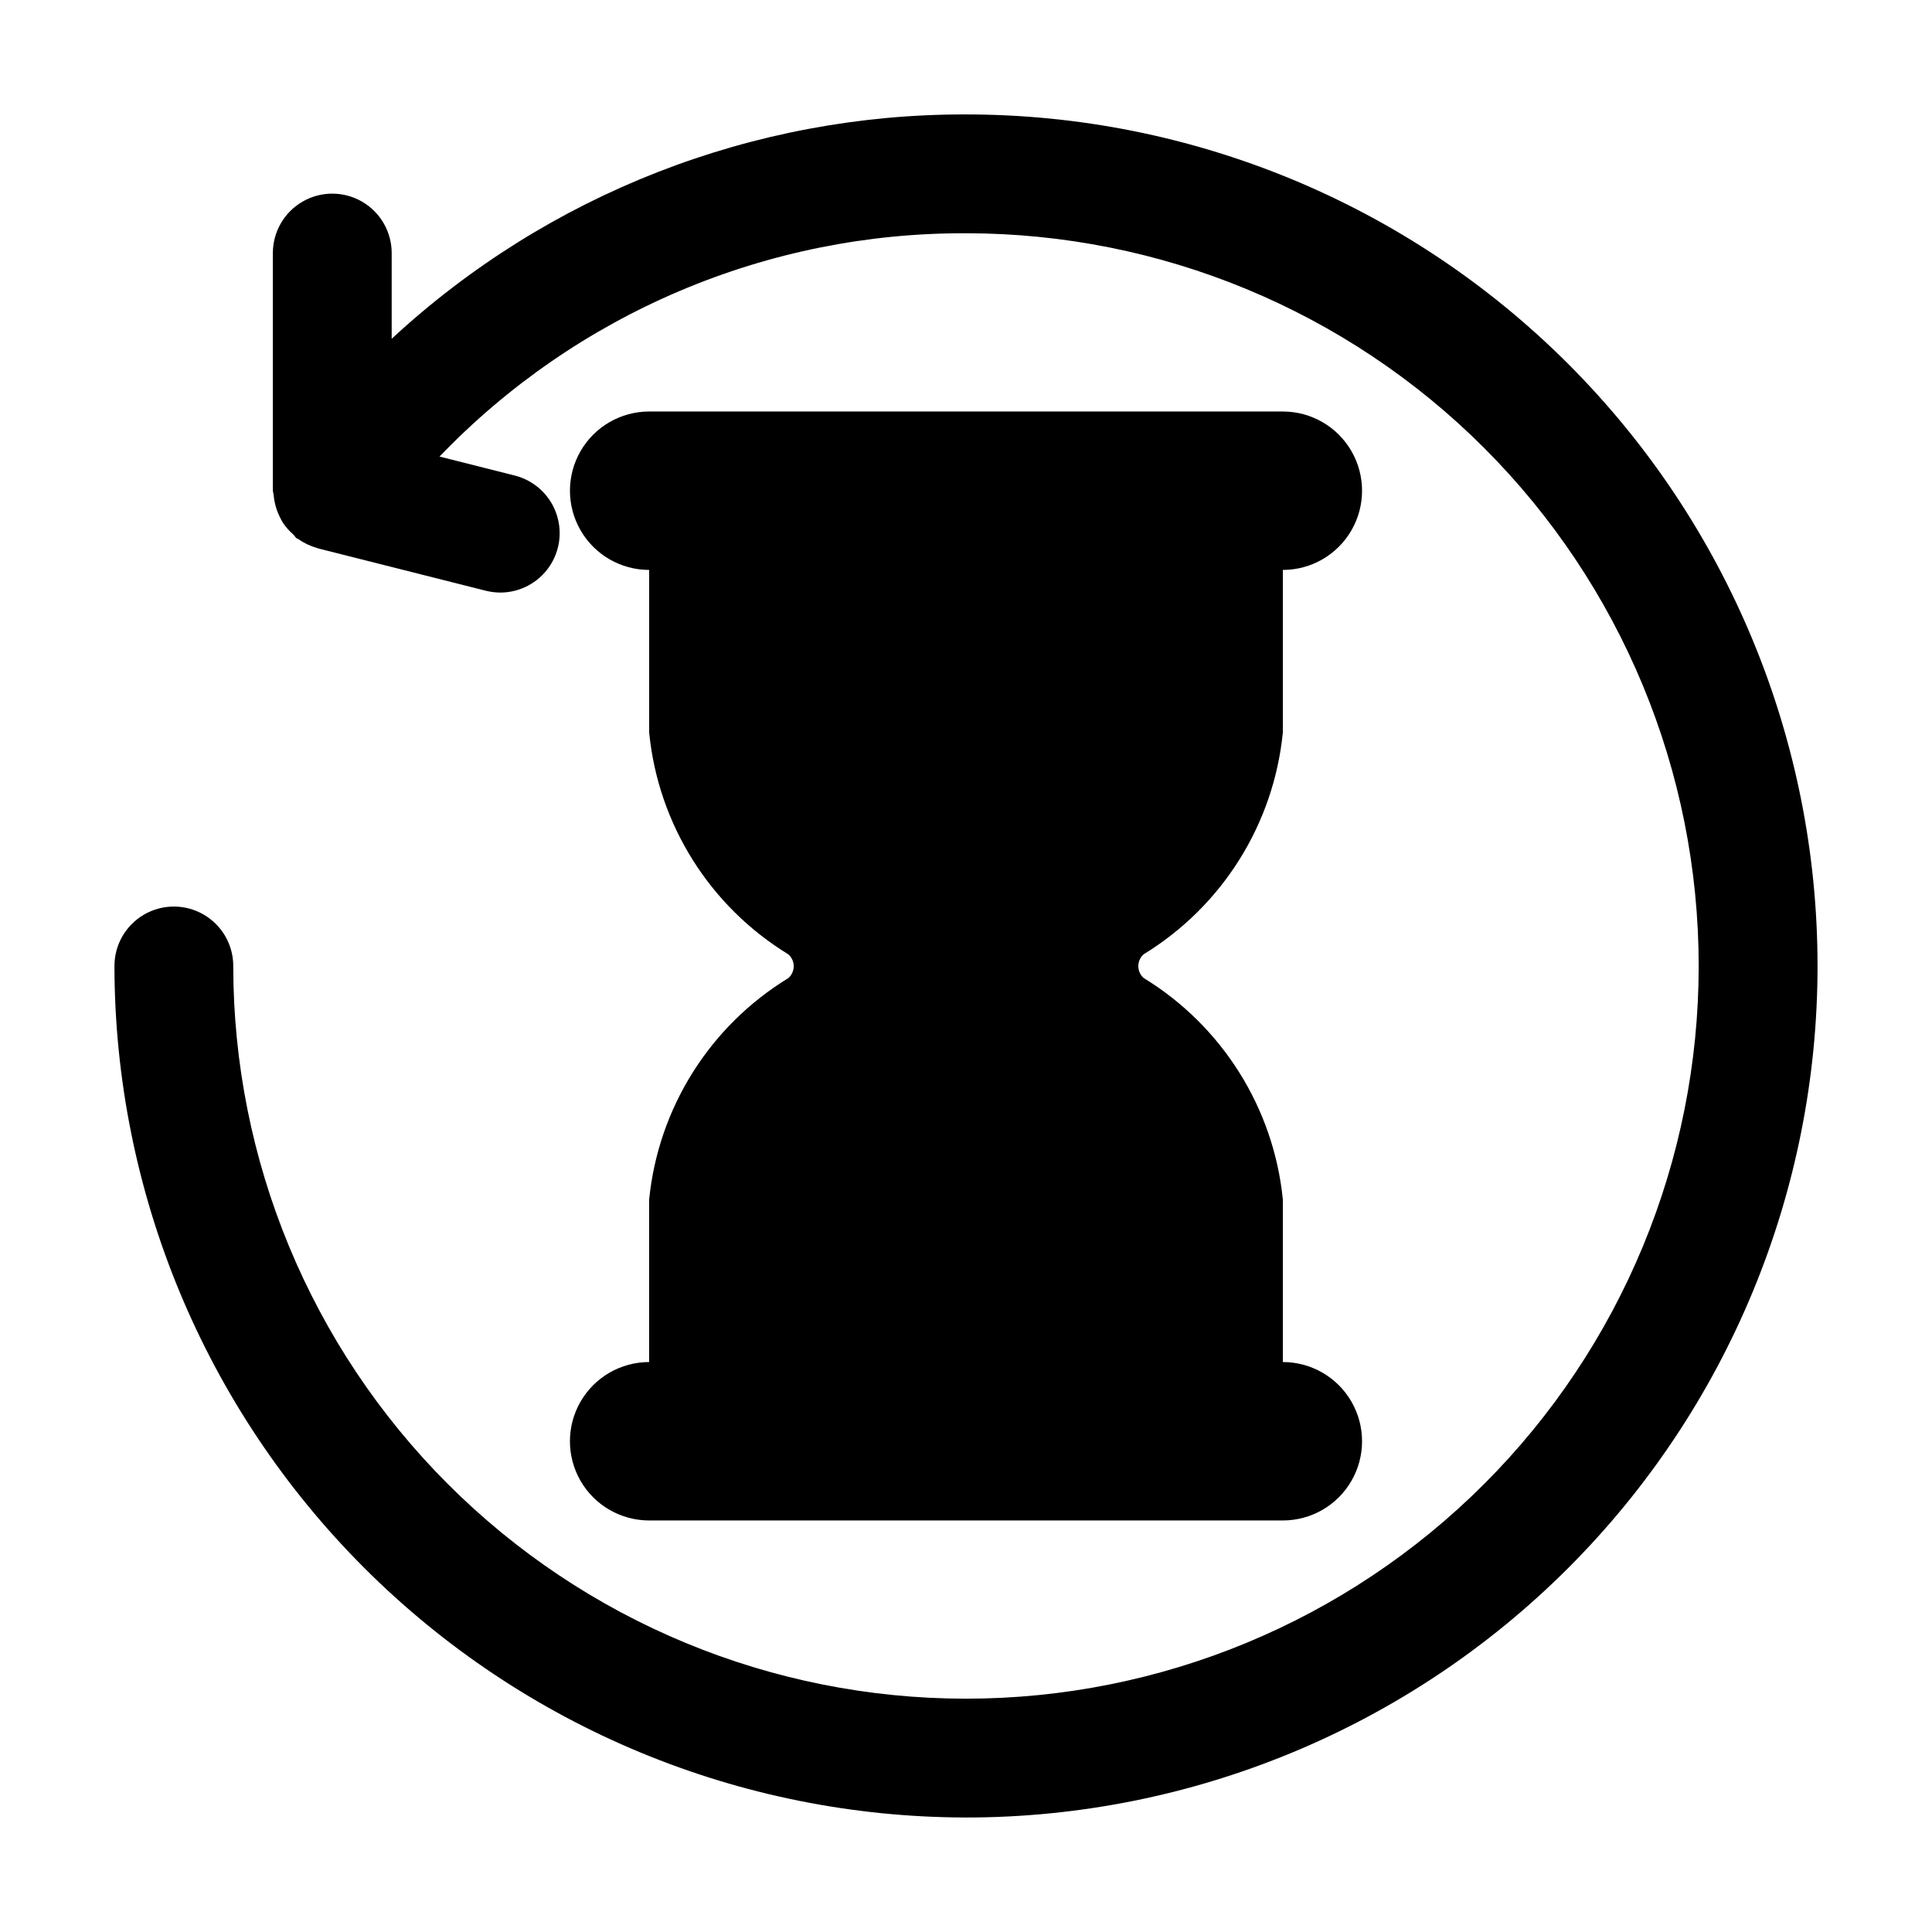
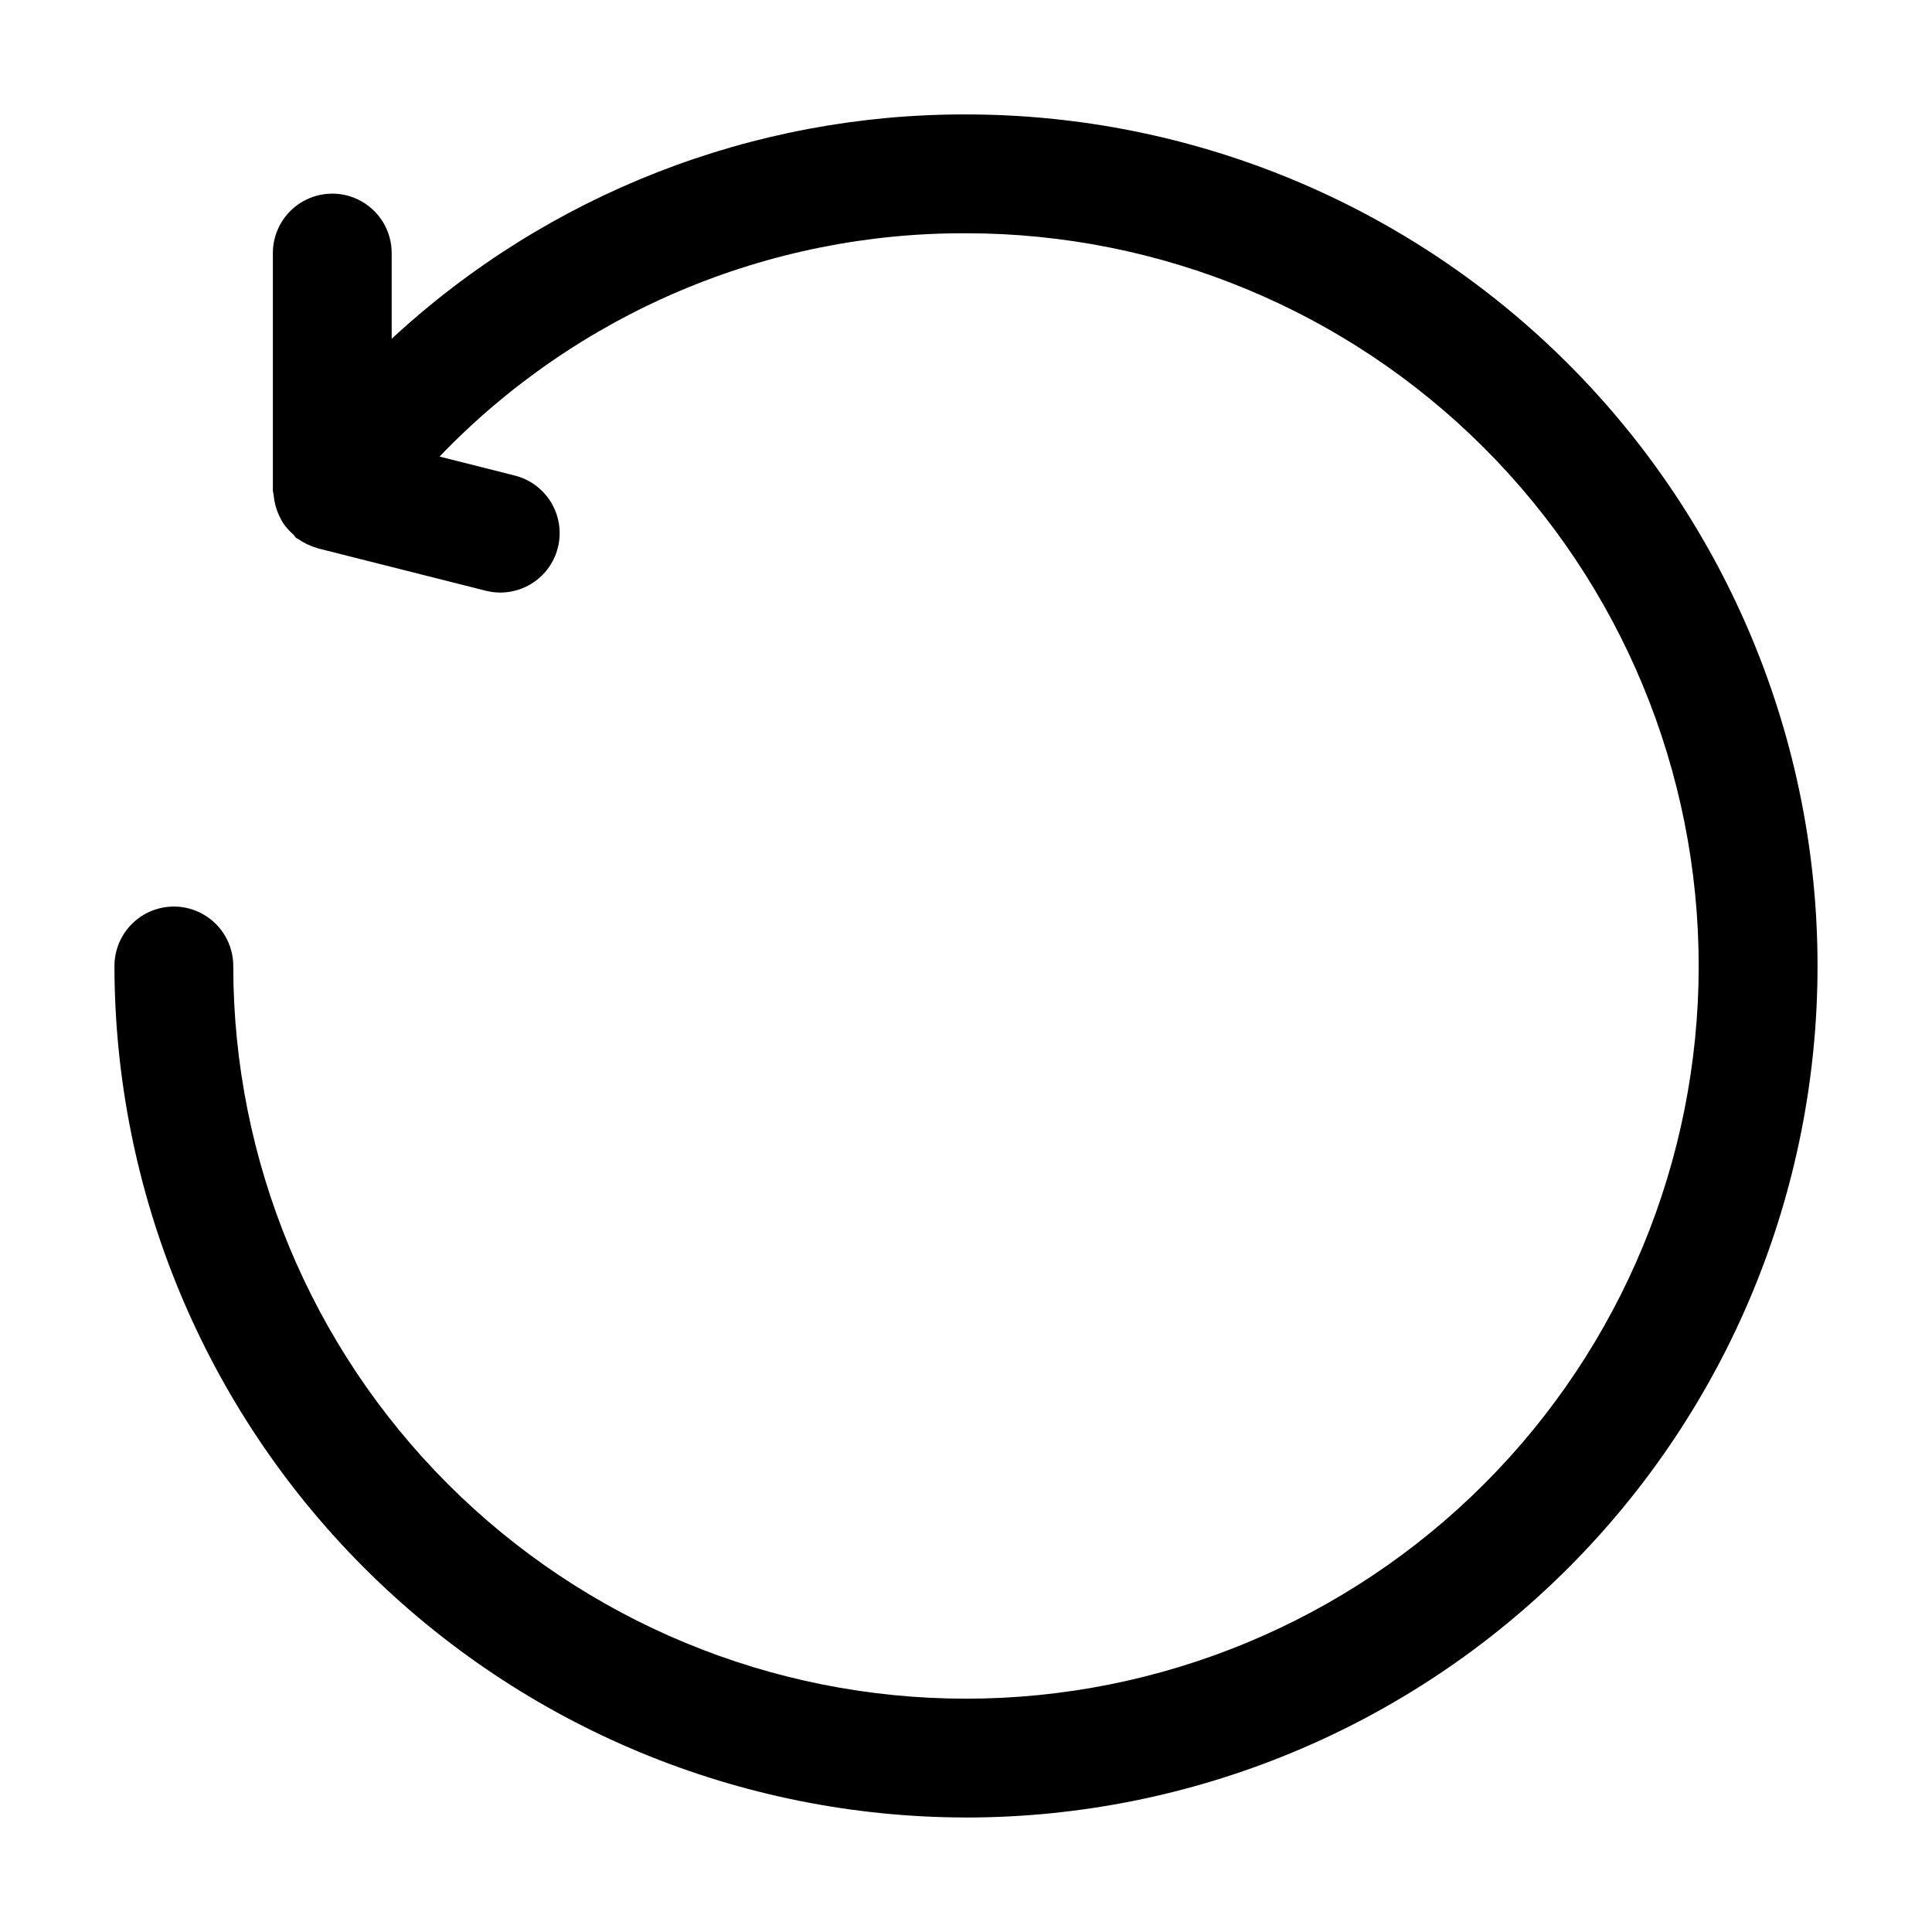
<svg xmlns="http://www.w3.org/2000/svg" fill="#000000" width="800px" height="800px" version="1.1" viewBox="144 144 512 512">
  <g>
    <path d="m400 625.66c59.848 0 117.25-23.777 159.57-66.098 42.32-42.32 66.098-99.719 66.098-159.57 0-59.852-23.777-117.25-66.098-159.57-42.32-42.32-99.719-66.098-159.57-66.098-56.422-0.133-110.8 21.109-152.2 59.453v-22.715c0-5.625-3-10.824-7.871-13.637s-10.871-2.812-15.742 0-7.875 8.012-7.875 13.637v62.977c0.051 0.395 0.121 0.785 0.211 1.176 0.062 0.785 0.191 1.562 0.379 2.328 0.258 1.094 0.633 2.156 1.113 3.172 0.301 0.676 0.648 1.328 1.047 1.953 0.746 1.086 1.629 2.074 2.625 2.938 0.336 0.316 0.523 0.734 0.902 1.027s0.293 0 0.398 0.188v0.004c1.523 1.078 3.223 1.887 5.019 2.391l0.316 0.125 44.418 11.211c1.262 0.316 2.559 0.477 3.859 0.484 5.16-0.012 9.988-2.547 12.922-6.789 2.934-4.242 3.606-9.652 1.793-14.48-1.809-4.832-5.871-8.469-10.871-9.738l-19.965-5.039v0.004c18.039-18.797 39.703-33.734 63.688-43.906 23.98-10.172 49.777-15.367 75.828-15.273 51.496 0 100.89 20.461 137.3 56.875 36.418 36.414 56.875 85.805 56.875 137.3 0 51.496-20.457 100.89-56.875 137.3-36.414 36.418-85.805 56.875-137.3 56.875-51.5 0-100.89-20.457-137.3-56.875-36.414-36.414-56.875-85.805-56.875-137.3 0-5.625-3-10.824-7.871-13.637-4.871-2.812-10.871-2.812-15.742 0-4.871 2.812-7.875 8.012-7.875 13.637 0.07 59.828 23.863 117.19 66.172 159.49 42.305 42.309 99.664 66.105 159.5 66.172z" />
-     <path d="m316.03 461.86v43.094c-7.5 0-14.43 4.004-18.18 10.496-3.75 6.496-3.75 14.5 0 20.992 3.75 6.496 10.68 10.496 18.18 10.496h167.94-0.004c7.5 0 14.434-4 18.18-10.496 3.75-6.492 3.75-14.496 0-20.992-3.746-6.492-10.68-10.496-18.18-10.496v-43.094c-2.434-24.254-16.082-45.965-36.883-58.676-0.902-0.797-1.418-1.941-1.418-3.148 0-1.203 0.516-2.352 1.418-3.148 20.82-12.727 34.473-34.473 36.883-58.754v-43.098c7.5 0 14.434-4 18.18-10.496 3.75-6.496 3.75-14.496 0-20.992-3.746-6.496-10.68-10.496-18.18-10.496h-167.93c-7.5 0-14.43 4-18.18 10.496-3.75 6.496-3.75 14.496 0 20.992 3.75 6.496 10.68 10.496 18.18 10.496v43.098c2.394 24.293 16.051 46.055 36.883 58.777 0.902 0.797 1.422 1.941 1.422 3.148 0 1.203-0.52 2.352-1.422 3.148-20.801 12.695-34.453 34.402-36.883 58.652z" />
  </g>
</svg>